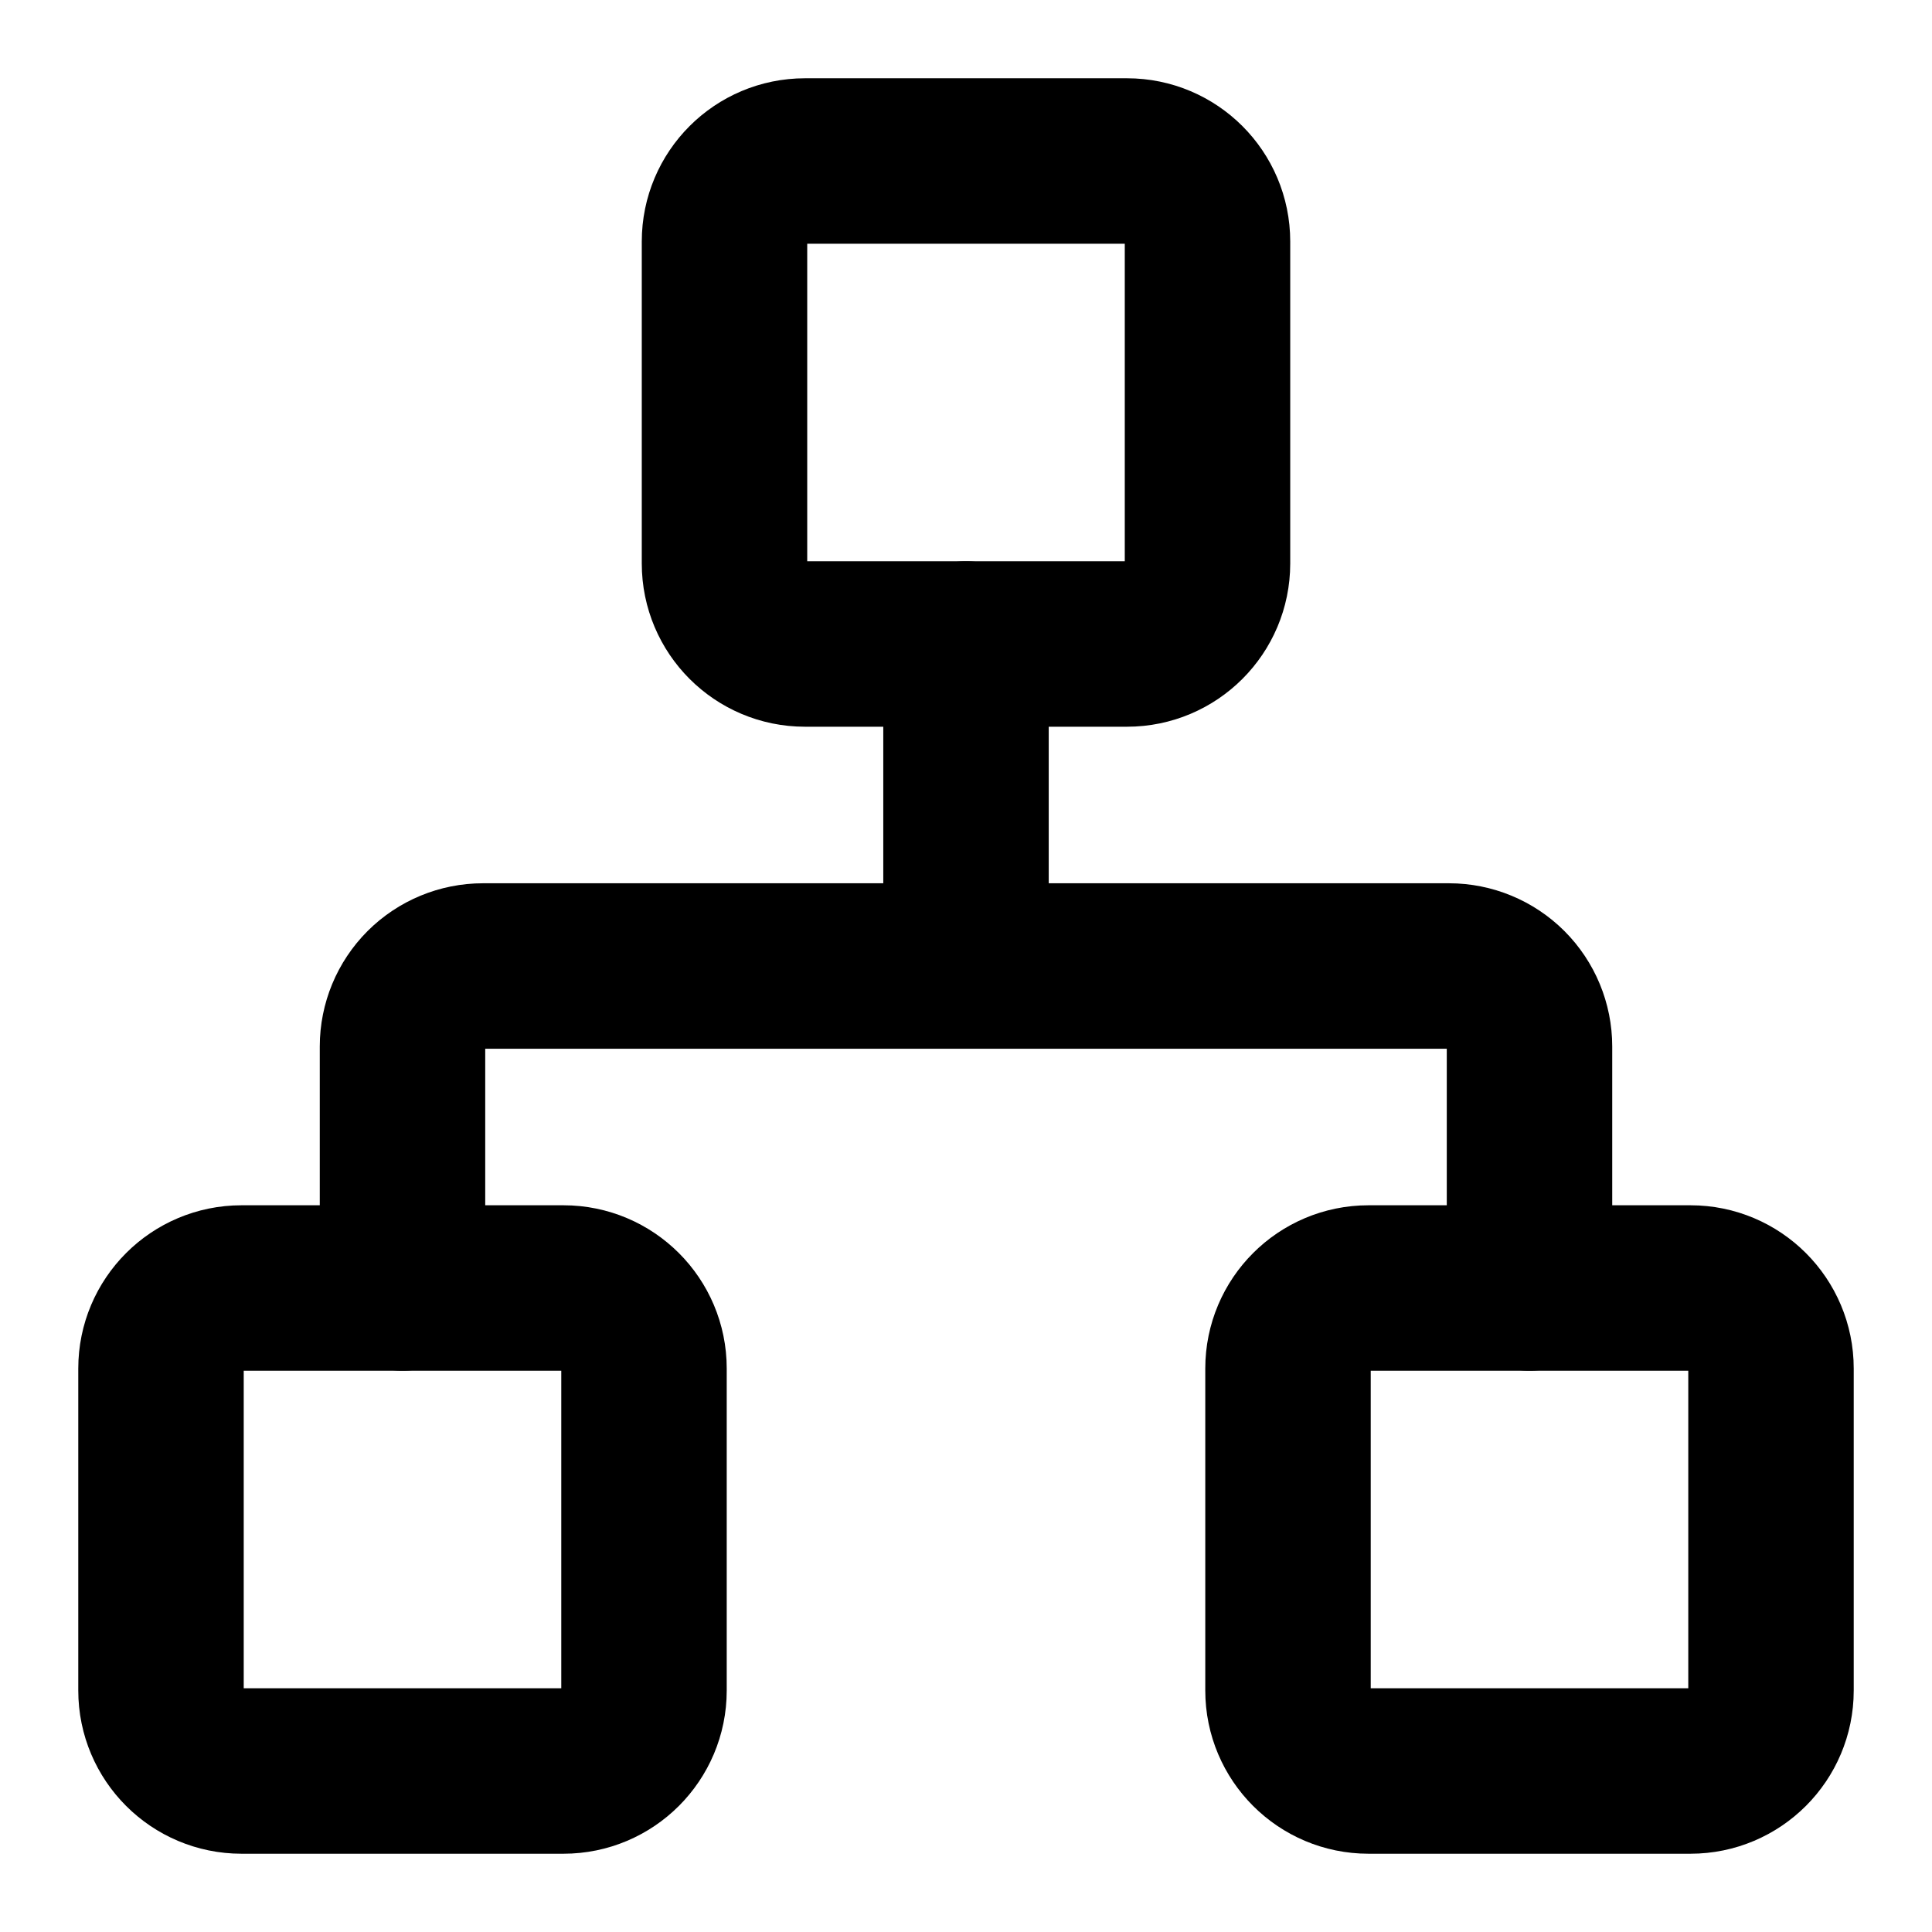
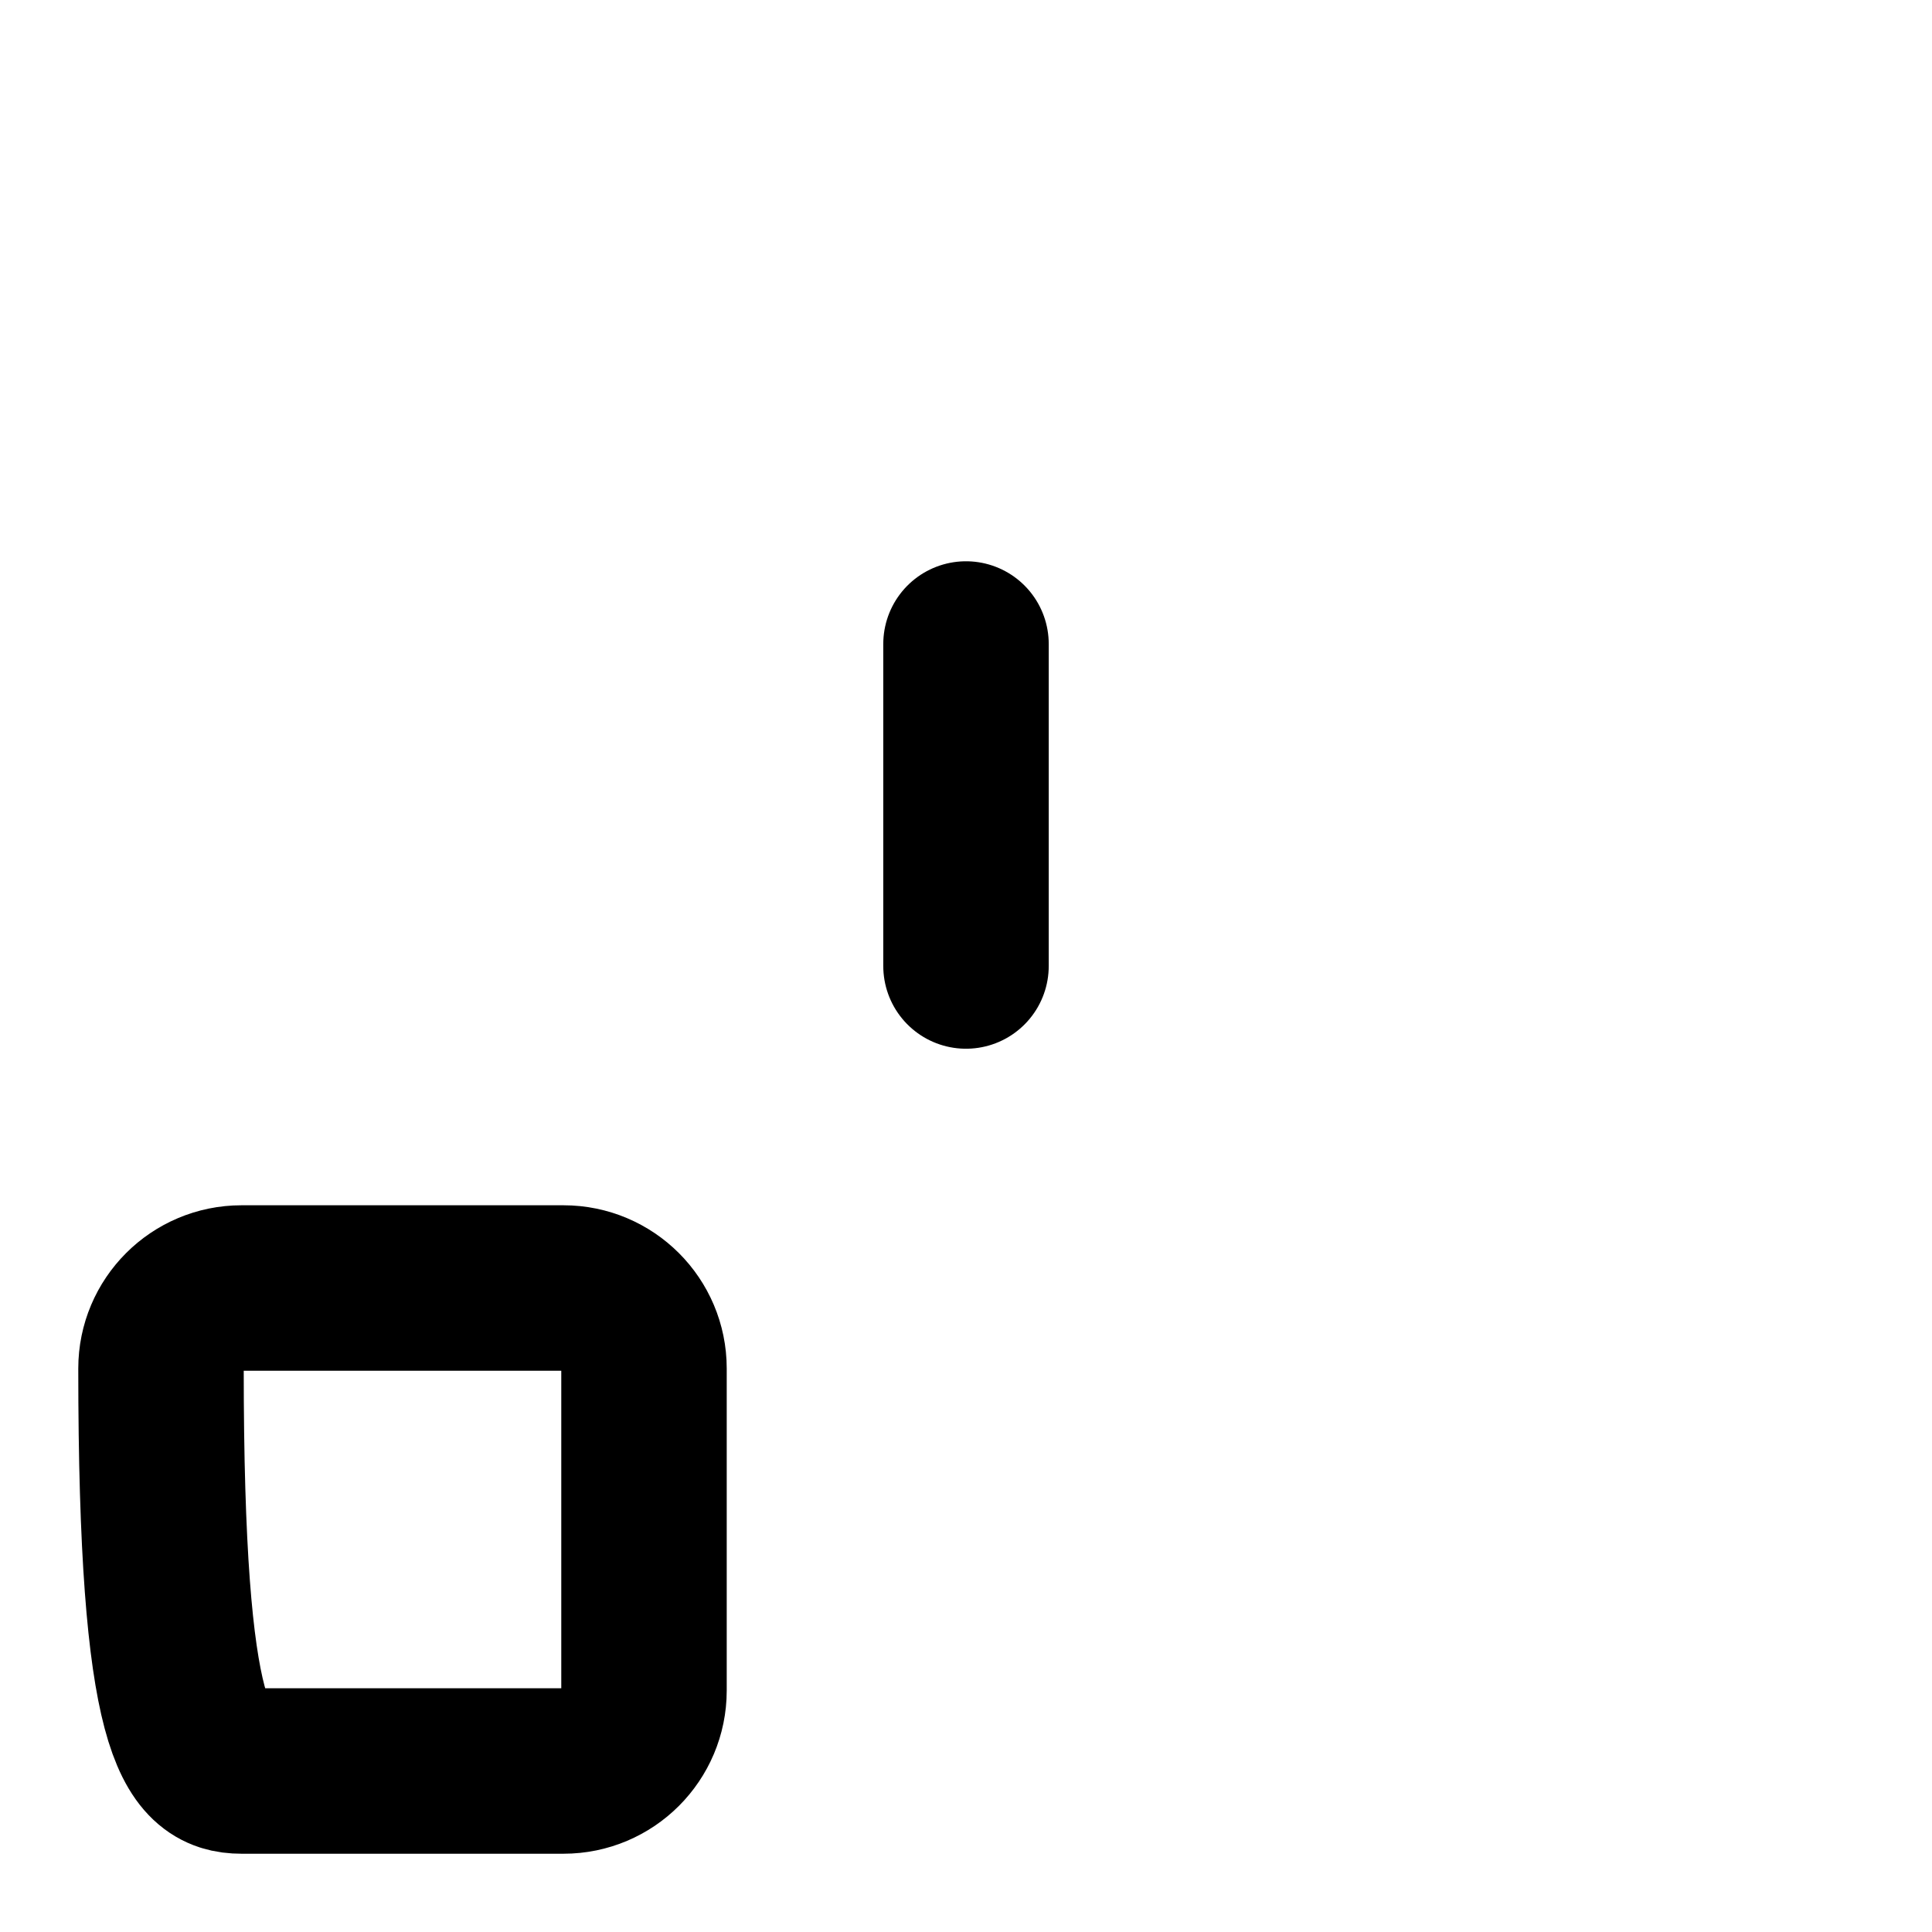
<svg xmlns="http://www.w3.org/2000/svg" width="36" height="36" viewBox="0 0 36 36" fill="none">
-   <path d="M31.5 24H25.5C24.672 24 24 24.672 24 25.5V31.5C24 32.328 24.672 33 25.5 33H31.5C32.328 33 33 32.328 33 31.5V25.5C33 24.672 32.328 24 31.5 24Z" stroke="#C8F682" style="stroke:#C8F682;stroke:color(display-p3 0.784 0.965 0.51);stroke-opacity:1;" stroke-width="3.083" stroke-linecap="round" stroke-linejoin="round" />
-   <path d="M10.5 24H4.5C3.672 24 3 24.672 3 25.5V31.5C3 32.328 3.672 33 4.5 33H10.5C11.328 33 12 32.328 12 31.5V25.5C12 24.672 11.328 24 10.5 24Z" stroke="#C8F682" style="stroke:#C8F682;stroke:color(display-p3 0.784 0.965 0.51);stroke-opacity:1;" stroke-width="3.083" stroke-linecap="round" stroke-linejoin="round" />
-   <path d="M21 3H15C14.172 3 13.5 3.672 13.5 4.5V10.5C13.5 11.328 14.172 12 15 12H21C21.828 12 22.5 11.328 22.5 10.5V4.5C22.5 3.672 21.828 3 21 3Z" stroke="#C8F682" style="stroke:#C8F682;stroke:color(display-p3 0.784 0.965 0.51);stroke-opacity:1;" stroke-width="3.083" stroke-linecap="round" stroke-linejoin="round" />
-   <path d="M7.5 24V19.5C7.5 19.102 7.658 18.721 7.939 18.439C8.221 18.158 8.602 18 9 18H27C27.398 18 27.779 18.158 28.061 18.439C28.342 18.721 28.5 19.102 28.5 19.5V24" stroke="#C8F682" style="stroke:#C8F682;stroke:color(display-p3 0.784 0.965 0.51);stroke-opacity:1;" stroke-width="3.083" stroke-linecap="round" stroke-linejoin="round" />
+   <path d="M10.5 24H4.5C3.672 24 3 24.672 3 25.5C3 32.328 3.672 33 4.5 33H10.5C11.328 33 12 32.328 12 31.5V25.5C12 24.672 11.328 24 10.5 24Z" stroke="#C8F682" style="stroke:#C8F682;stroke:color(display-p3 0.784 0.965 0.51);stroke-opacity:1;" stroke-width="3.083" stroke-linecap="round" stroke-linejoin="round" />
  <path d="M18 18V12" stroke="#C8F682" style="stroke:#C8F682;stroke:color(display-p3 0.784 0.965 0.51);stroke-opacity:1;" stroke-width="3.083" stroke-linecap="round" stroke-linejoin="round" />
</svg>